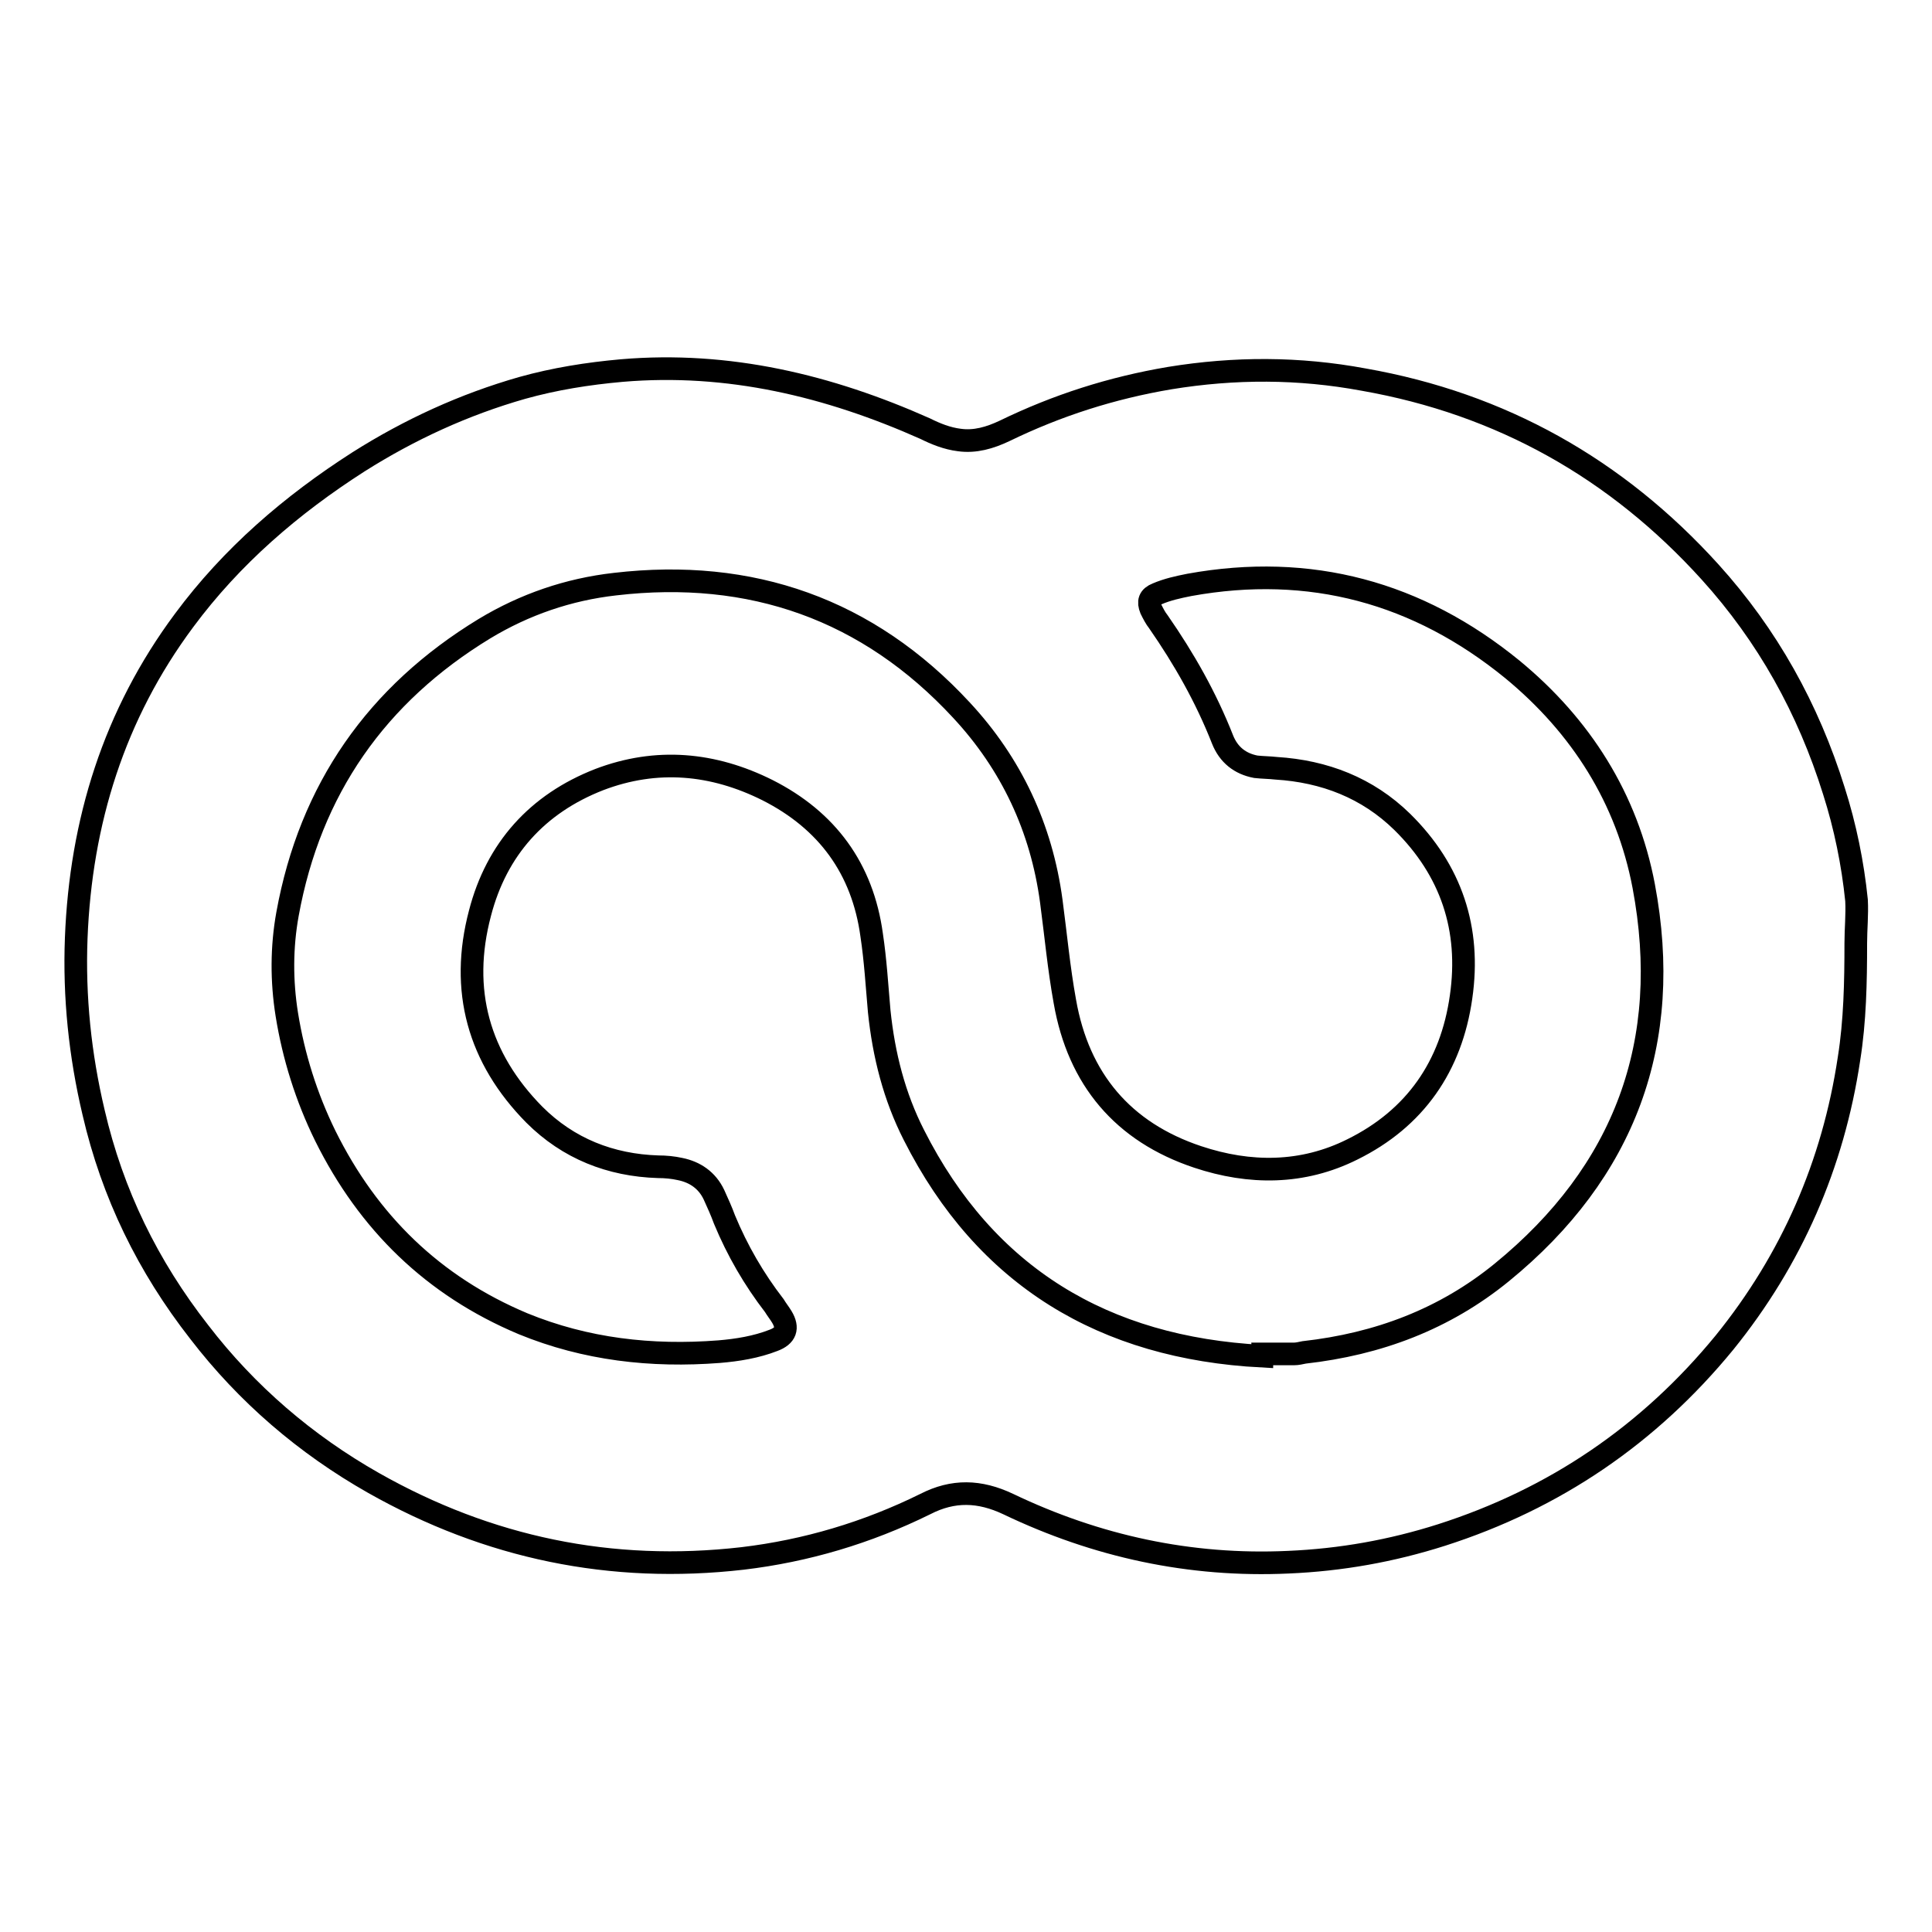
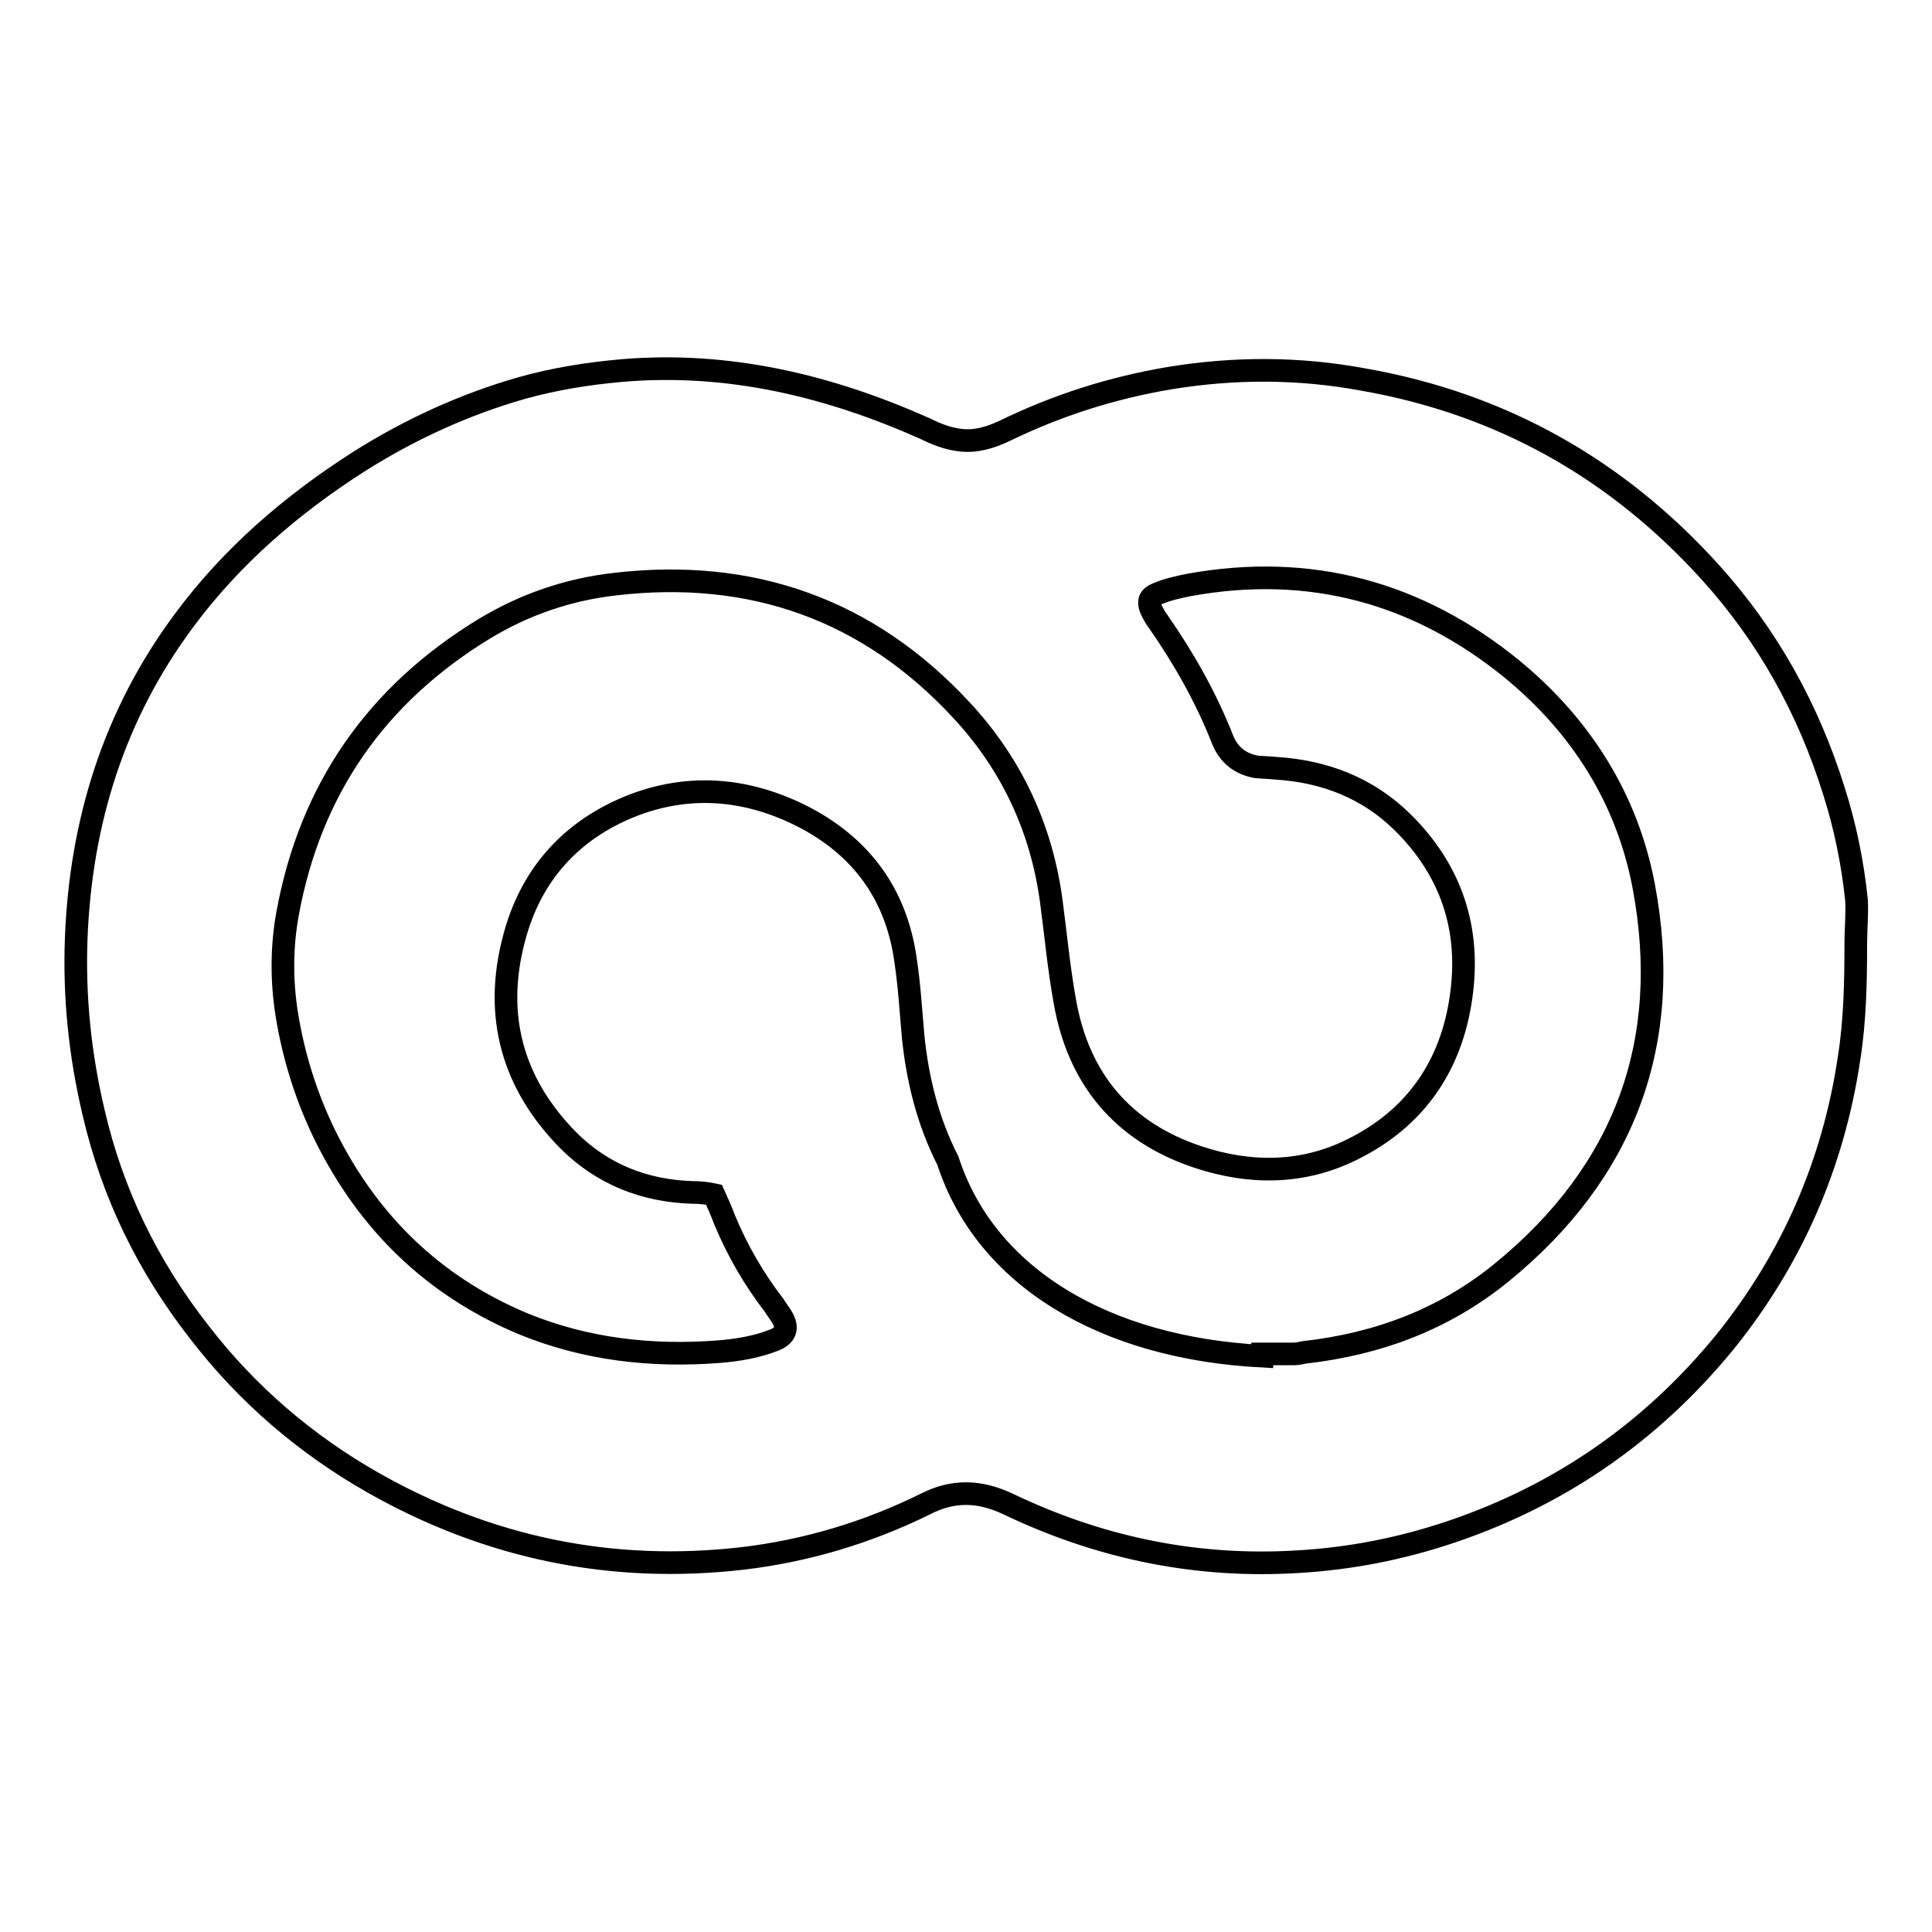
<svg xmlns="http://www.w3.org/2000/svg" version="1.1" x="0px" y="0px" viewBox="0 0 256 256" enable-background="new 0 0 256 256" xml:space="preserve">
  <g>
    <g>
-       <path stroke-width="3" fill-opacity="0" stroke="#000000" d="M245.9,125c0,5.1-0.1,10.3-0.9,15.3c-2.1,14-7.6,26.6-16.5,37.6c-10,12.2-22.5,20.7-37.5,25.5c-6.6,2.1-13.3,3.3-20.3,3.6c-13,0.6-25.4-2.1-37.1-7.7c-3.8-1.8-7.3-1.9-11,0c-7.7,3.8-15.8,6.2-24.2,7.2c-17.4,2-33.7-1.4-48.9-10c-9-5.1-16.8-11.8-23.1-20c-6.8-8.7-11.5-18.3-14-29.1c-1.8-7.6-2.6-15.3-2.3-23.1c0.6-15.4,5-29.6,14.3-42.1c6.3-8.5,14.2-15.3,23.1-21c6.8-4.3,14-7.6,21.7-9.8c4.3-1.2,8.7-1.9,13.2-2.3c14.1-1.2,27.4,2,40.2,7.7c1.4,0.7,2.9,1.3,4.5,1.5c2.1,0.3,4.1-0.3,6-1.2c7-3.4,14.2-5.7,21.9-7c8.6-1.4,17.1-1.4,25.7,0.2c18.2,3.2,33.5,11.8,45.9,25.5c7.6,8.4,13,18.1,16.4,29c1.5,4.7,2.5,9.6,3,14.5C246.1,121.2,245.9,123.1,245.9,125z M167.2,179.7c0-0.1,0.1-0.2,0.1-0.3c1.4,0,2.8,0,4.2,0c0.4,0,0.8-0.1,1.3-0.2c9.8-1.1,18.6-4.4,26.2-10.6c16.3-13.3,22.7-30.5,18.8-51.2c-2.2-11.6-8.3-21.2-17.4-28.7c-12.5-10.2-26.8-14.1-42.8-11.2c-1.5,0.3-2.9,0.6-4.3,1.2c-1,0.4-1.2,1-0.8,2c0.3,0.6,0.6,1.2,1,1.7c3.4,4.9,6.3,10,8.5,15.6c0.8,2,2.3,3.2,4.4,3.6c0.9,0.1,1.8,0.1,2.7,0.2c6.4,0.4,12.1,2.6,16.7,7.1c6.5,6.4,9.1,14.2,7.8,23.2c-1.3,9.2-6.1,16.1-14.4,20.2c-6.6,3.3-13.6,3.3-20.5,1c-9.9-3.3-15.8-10.3-17.6-20.6c-0.8-4.4-1.2-8.8-1.8-13.3c-1.3-9.7-5.3-18.2-11.9-25.3c-12.4-13.4-27.9-18.8-45.9-16.7c-6.2,0.7-12,2.7-17.3,5.9c-14.3,8.7-23.1,21.3-26.1,37.8c-0.8,4.4-0.8,8.9-0.1,13.3c0.9,5.6,2.6,11,5.1,16.1c5.7,11.5,14.3,19.9,26.2,24.9c8.3,3.4,17,4.4,26,3.7c2.4-0.2,4.9-0.6,7.2-1.5c1.6-0.6,2-1.6,1.1-3.1c-0.3-0.5-0.7-1-1-1.5c-2.7-3.5-4.9-7.3-6.6-11.4c-0.4-1.1-0.9-2.2-1.4-3.3c-0.9-1.9-2.5-3-4.5-3.4c-0.9-0.2-1.9-0.3-2.9-0.3c-6.3-0.2-11.9-2.4-16.4-6.9c-7.4-7.5-9.9-16.5-7.2-26.7c2.2-8.5,7.6-14.5,15.8-17.7c7.6-2.9,15.1-2.2,22.3,1.4c7.9,4,12.6,10.4,13.8,19.2c0.5,3.3,0.7,6.7,1,10.1c0.6,5.8,2,11.3,4.6,16.4C130.6,169.2,146.3,178.6,167.2,179.7z" />
+       <path stroke-width="3" fill-opacity="0" stroke="#000000" d="M245.9,125c0,5.1-0.1,10.3-0.9,15.3c-2.1,14-7.6,26.6-16.5,37.6c-10,12.2-22.5,20.7-37.5,25.5c-6.6,2.1-13.3,3.3-20.3,3.6c-13,0.6-25.4-2.1-37.1-7.7c-3.8-1.8-7.3-1.9-11,0c-7.7,3.8-15.8,6.2-24.2,7.2c-17.4,2-33.7-1.4-48.9-10c-9-5.1-16.8-11.8-23.1-20c-6.8-8.7-11.5-18.3-14-29.1c-1.8-7.6-2.6-15.3-2.3-23.1c0.6-15.4,5-29.6,14.3-42.1c6.3-8.5,14.2-15.3,23.1-21c6.8-4.3,14-7.6,21.7-9.8c4.3-1.2,8.7-1.9,13.2-2.3c14.1-1.2,27.4,2,40.2,7.7c1.4,0.7,2.9,1.3,4.5,1.5c2.1,0.3,4.1-0.3,6-1.2c7-3.4,14.2-5.7,21.9-7c8.6-1.4,17.1-1.4,25.7,0.2c18.2,3.2,33.5,11.8,45.9,25.5c7.6,8.4,13,18.1,16.4,29c1.5,4.7,2.5,9.6,3,14.5C246.1,121.2,245.9,123.1,245.9,125z M167.2,179.7c0-0.1,0.1-0.2,0.1-0.3c1.4,0,2.8,0,4.2,0c0.4,0,0.8-0.1,1.3-0.2c9.8-1.1,18.6-4.4,26.2-10.6c16.3-13.3,22.7-30.5,18.8-51.2c-2.2-11.6-8.3-21.2-17.4-28.7c-12.5-10.2-26.8-14.1-42.8-11.2c-1.5,0.3-2.9,0.6-4.3,1.2c-1,0.4-1.2,1-0.8,2c0.3,0.6,0.6,1.2,1,1.7c3.4,4.9,6.3,10,8.5,15.6c0.8,2,2.3,3.2,4.4,3.6c0.9,0.1,1.8,0.1,2.7,0.2c6.4,0.4,12.1,2.6,16.7,7.1c6.5,6.4,9.1,14.2,7.8,23.2c-1.3,9.2-6.1,16.1-14.4,20.2c-6.6,3.3-13.6,3.3-20.5,1c-9.9-3.3-15.8-10.3-17.6-20.6c-0.8-4.4-1.2-8.8-1.8-13.3c-1.3-9.7-5.3-18.2-11.9-25.3c-12.4-13.4-27.9-18.8-45.9-16.7c-6.2,0.7-12,2.7-17.3,5.9c-14.3,8.7-23.1,21.3-26.1,37.8c-0.8,4.4-0.8,8.9-0.1,13.3c0.9,5.6,2.6,11,5.1,16.1c5.7,11.5,14.3,19.9,26.2,24.9c8.3,3.4,17,4.4,26,3.7c2.4-0.2,4.9-0.6,7.2-1.5c1.6-0.6,2-1.6,1.1-3.1c-0.3-0.5-0.7-1-1-1.5c-2.7-3.5-4.9-7.3-6.6-11.4c-0.4-1.1-0.9-2.2-1.4-3.3c-0.9-0.2-1.9-0.3-2.9-0.3c-6.3-0.2-11.9-2.4-16.4-6.9c-7.4-7.5-9.9-16.5-7.2-26.7c2.2-8.5,7.6-14.5,15.8-17.7c7.6-2.9,15.1-2.2,22.3,1.4c7.9,4,12.6,10.4,13.8,19.2c0.5,3.3,0.7,6.7,1,10.1c0.6,5.8,2,11.3,4.6,16.4C130.6,169.2,146.3,178.6,167.2,179.7z" />
    </g>
  </g>
</svg>